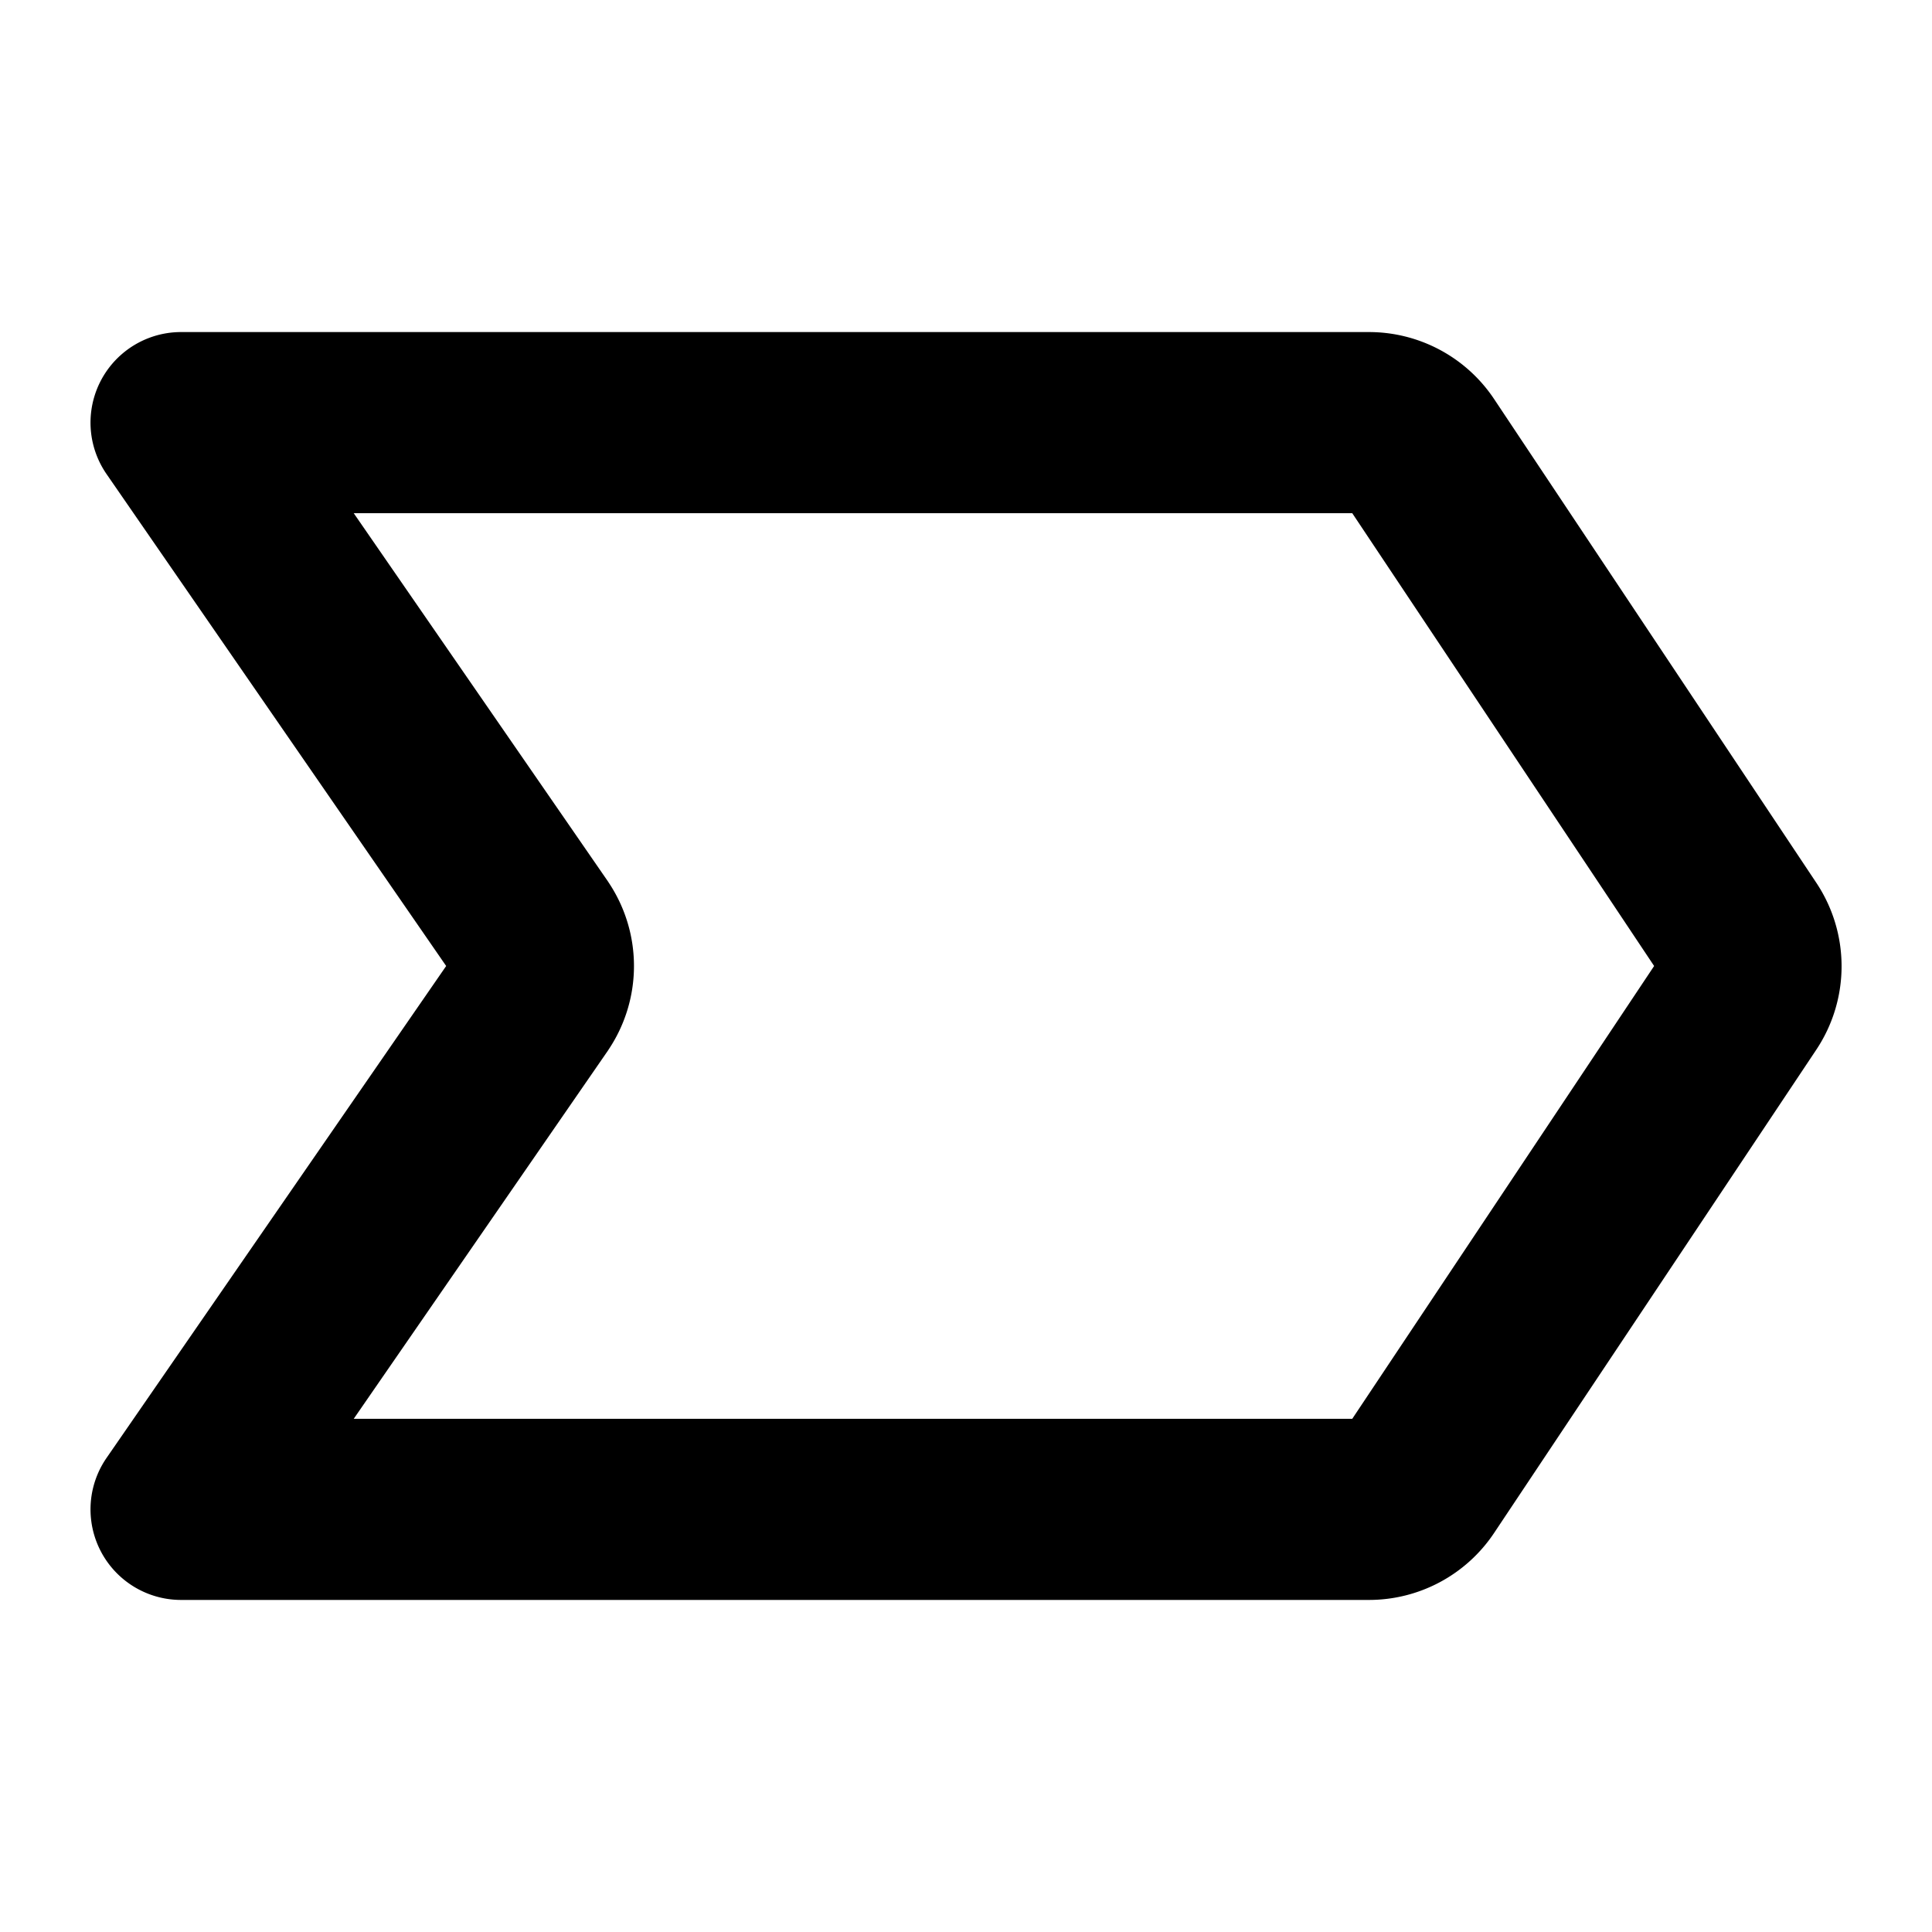
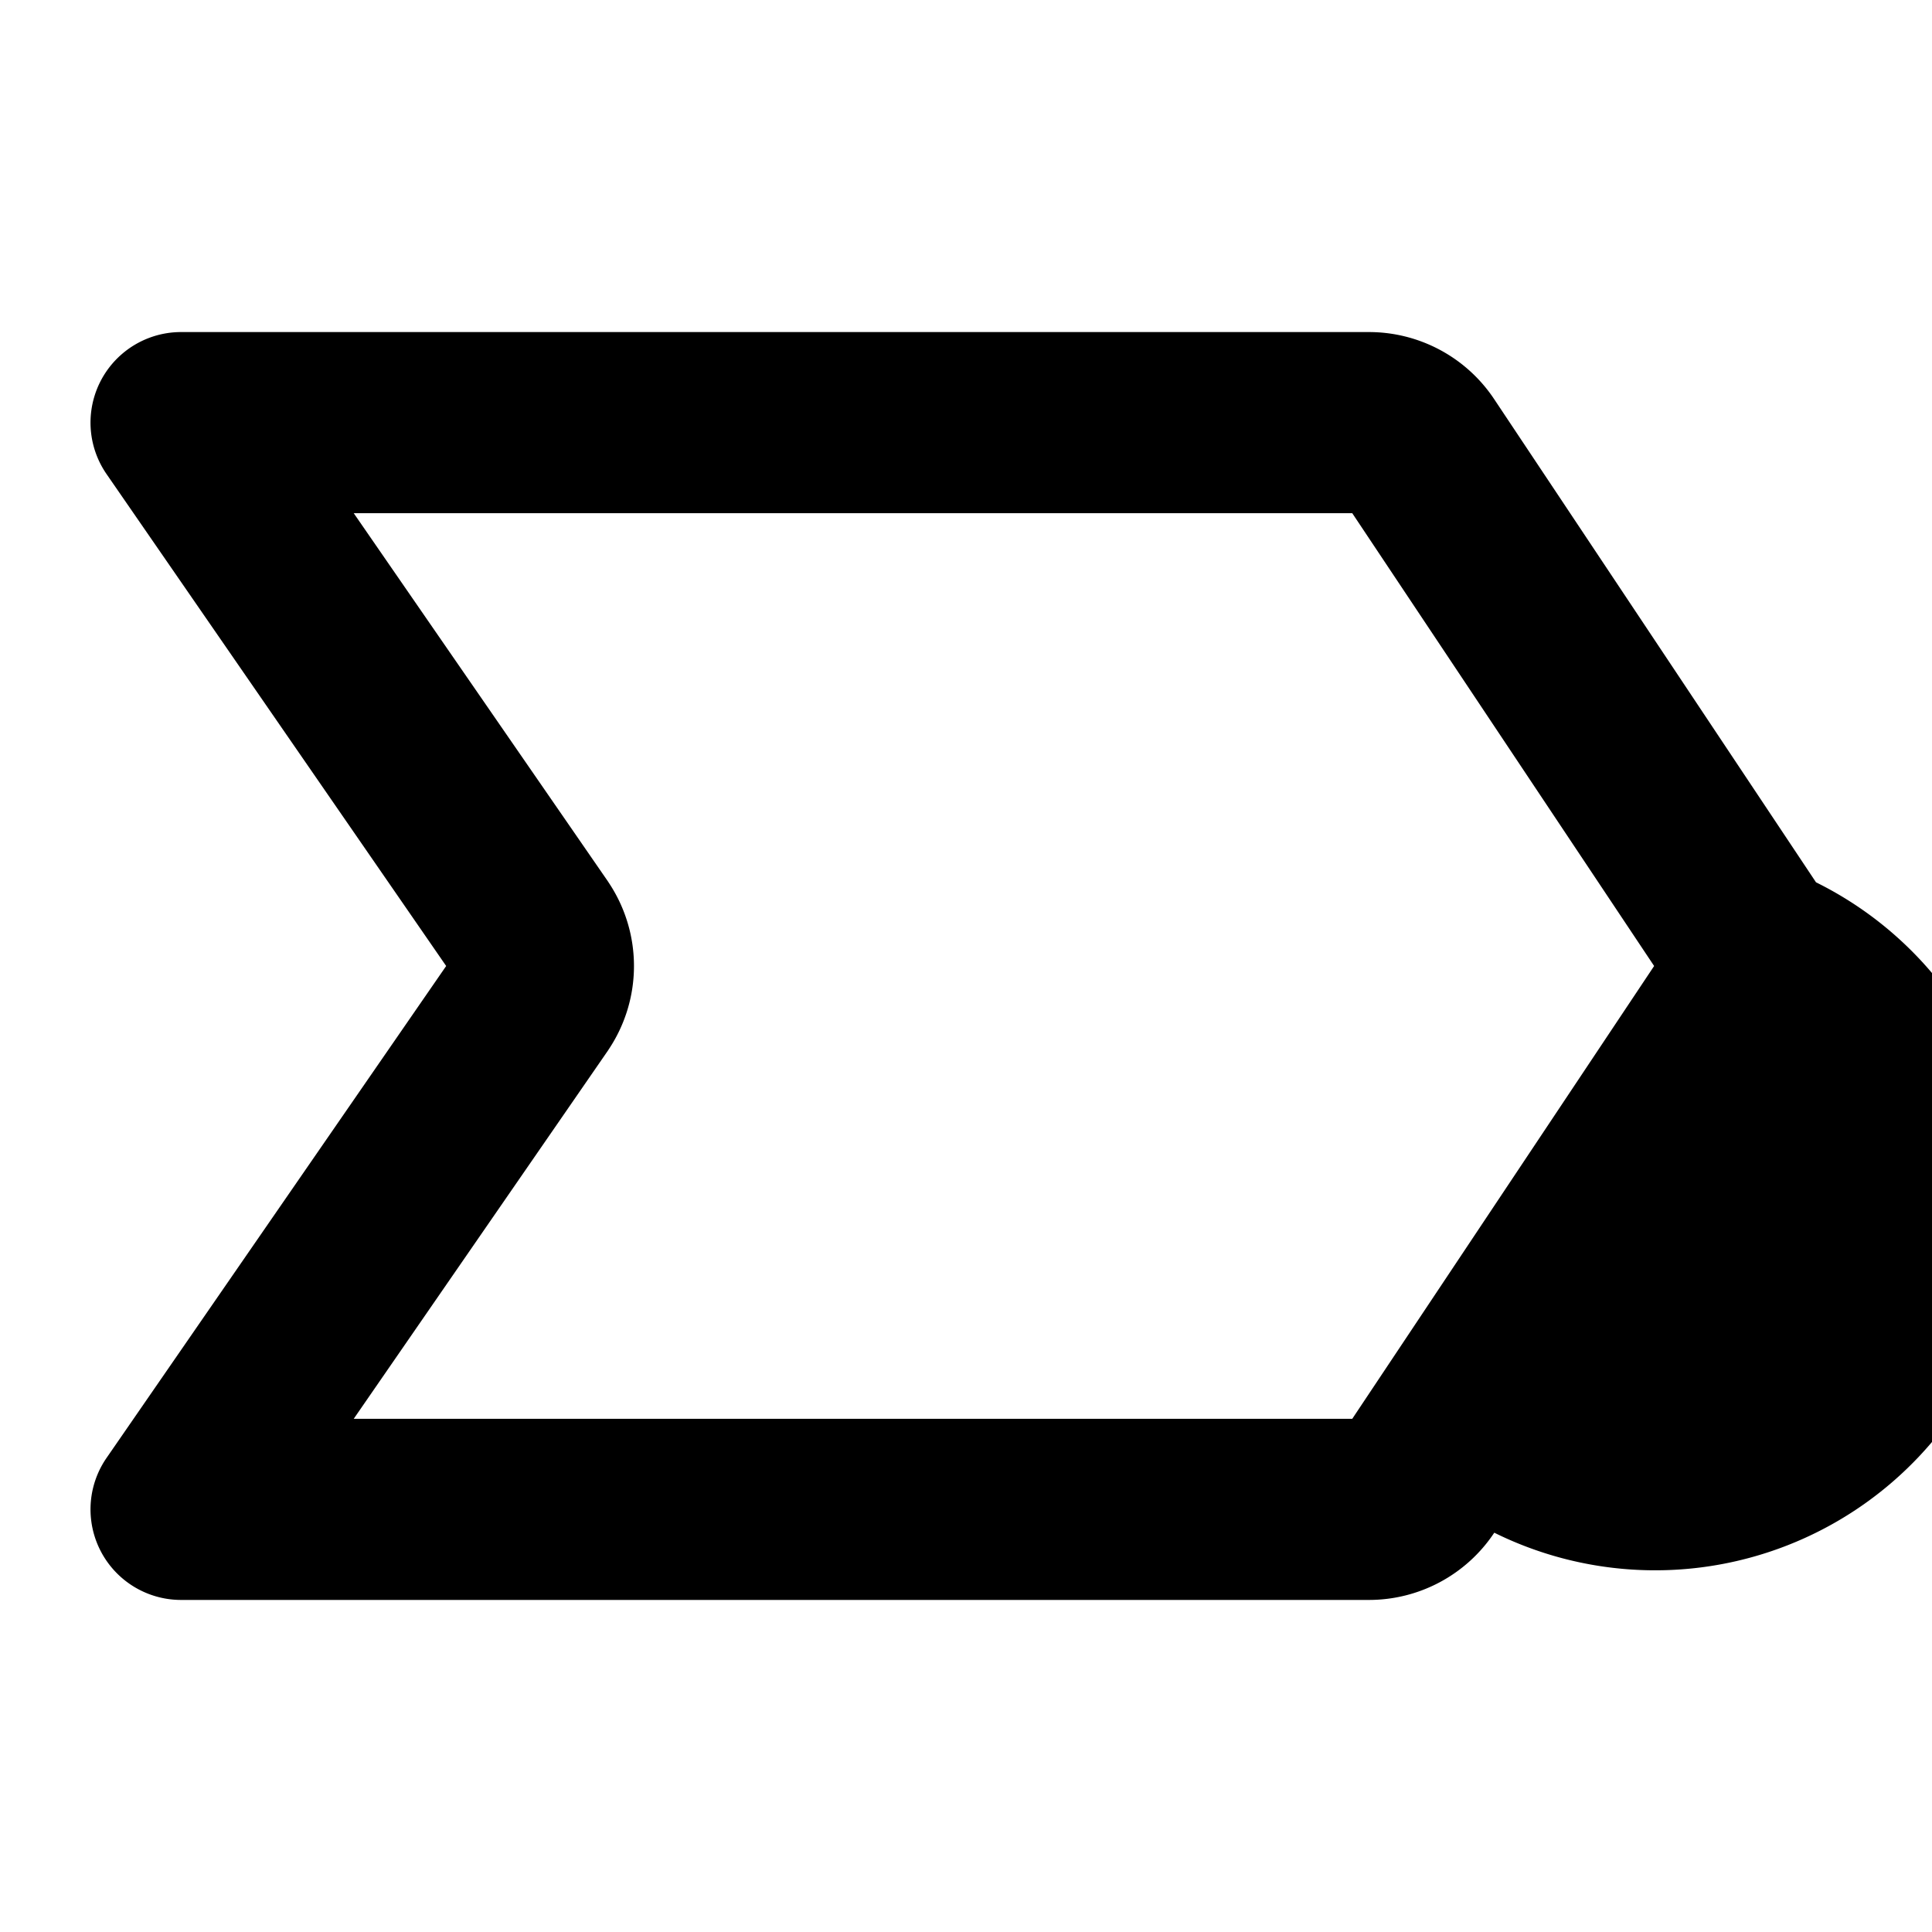
<svg xmlns="http://www.w3.org/2000/svg" viewBox="0 0 256 256" fill="currentColor">
-   <path d="M240.63,116.91,198,52.91A19.93,19.93,0,0,0,181.32,44H24a12,12,0,0,0-9.88,18.82l45,65.18-45,65.18A12,12,0,0,0,24,212H181.32A19.93,19.93,0,0,0,198,203.09l42.67-64A19.94,19.94,0,0,0,240.63,116.91ZM179.18,188H46.87l33.65-48.74a1.63,1.63,0,0,0,.11-.17,19.91,19.91,0,0,0,0-22.18,1.63,1.63,0,0,0-.11-.17L46.87,68H179.18l40,60Z" />
+   <path d="M240.63,116.91,198,52.91A19.93,19.93,0,0,0,181.32,44H24a12,12,0,0,0-9.88,18.82l45,65.18-45,65.18A12,12,0,0,0,24,212H181.32A19.93,19.93,0,0,0,198,203.09A19.94,19.94,0,0,0,240.63,116.91ZM179.18,188H46.87l33.65-48.74a1.63,1.63,0,0,0,.11-.17,19.91,19.91,0,0,0,0-22.18,1.63,1.63,0,0,0-.11-.17L46.87,68H179.18l40,60Z" />
</svg>